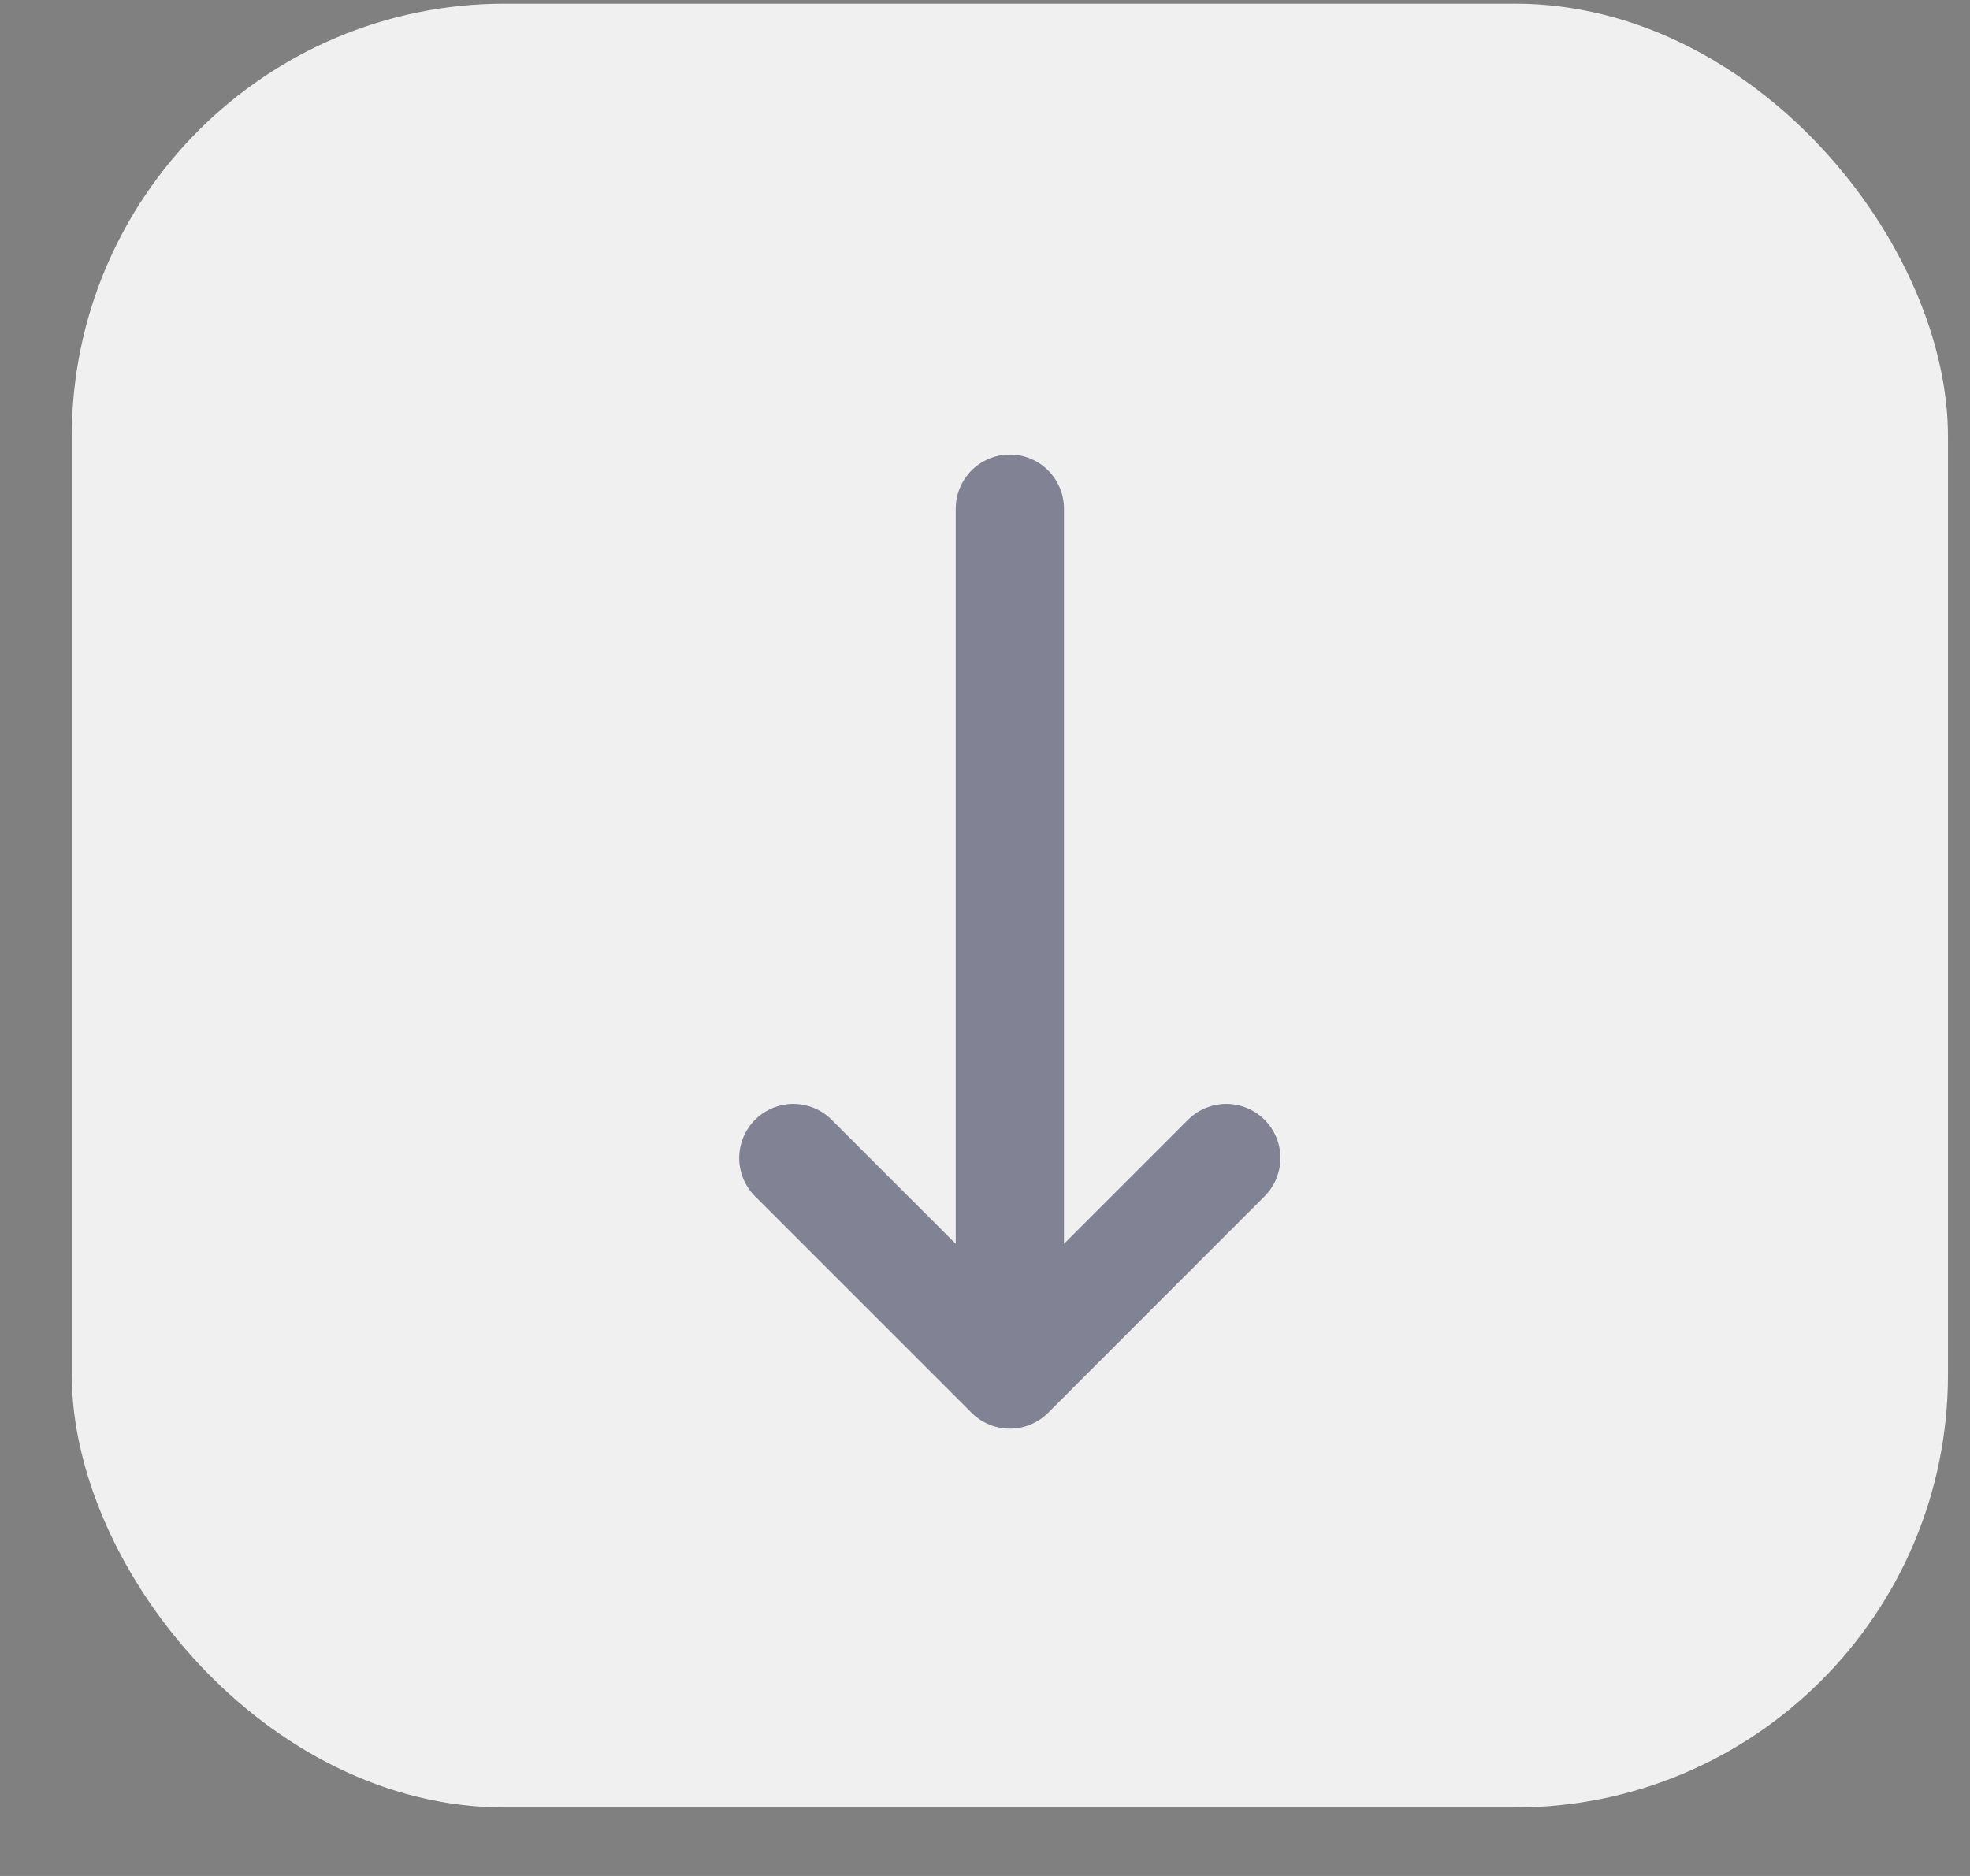
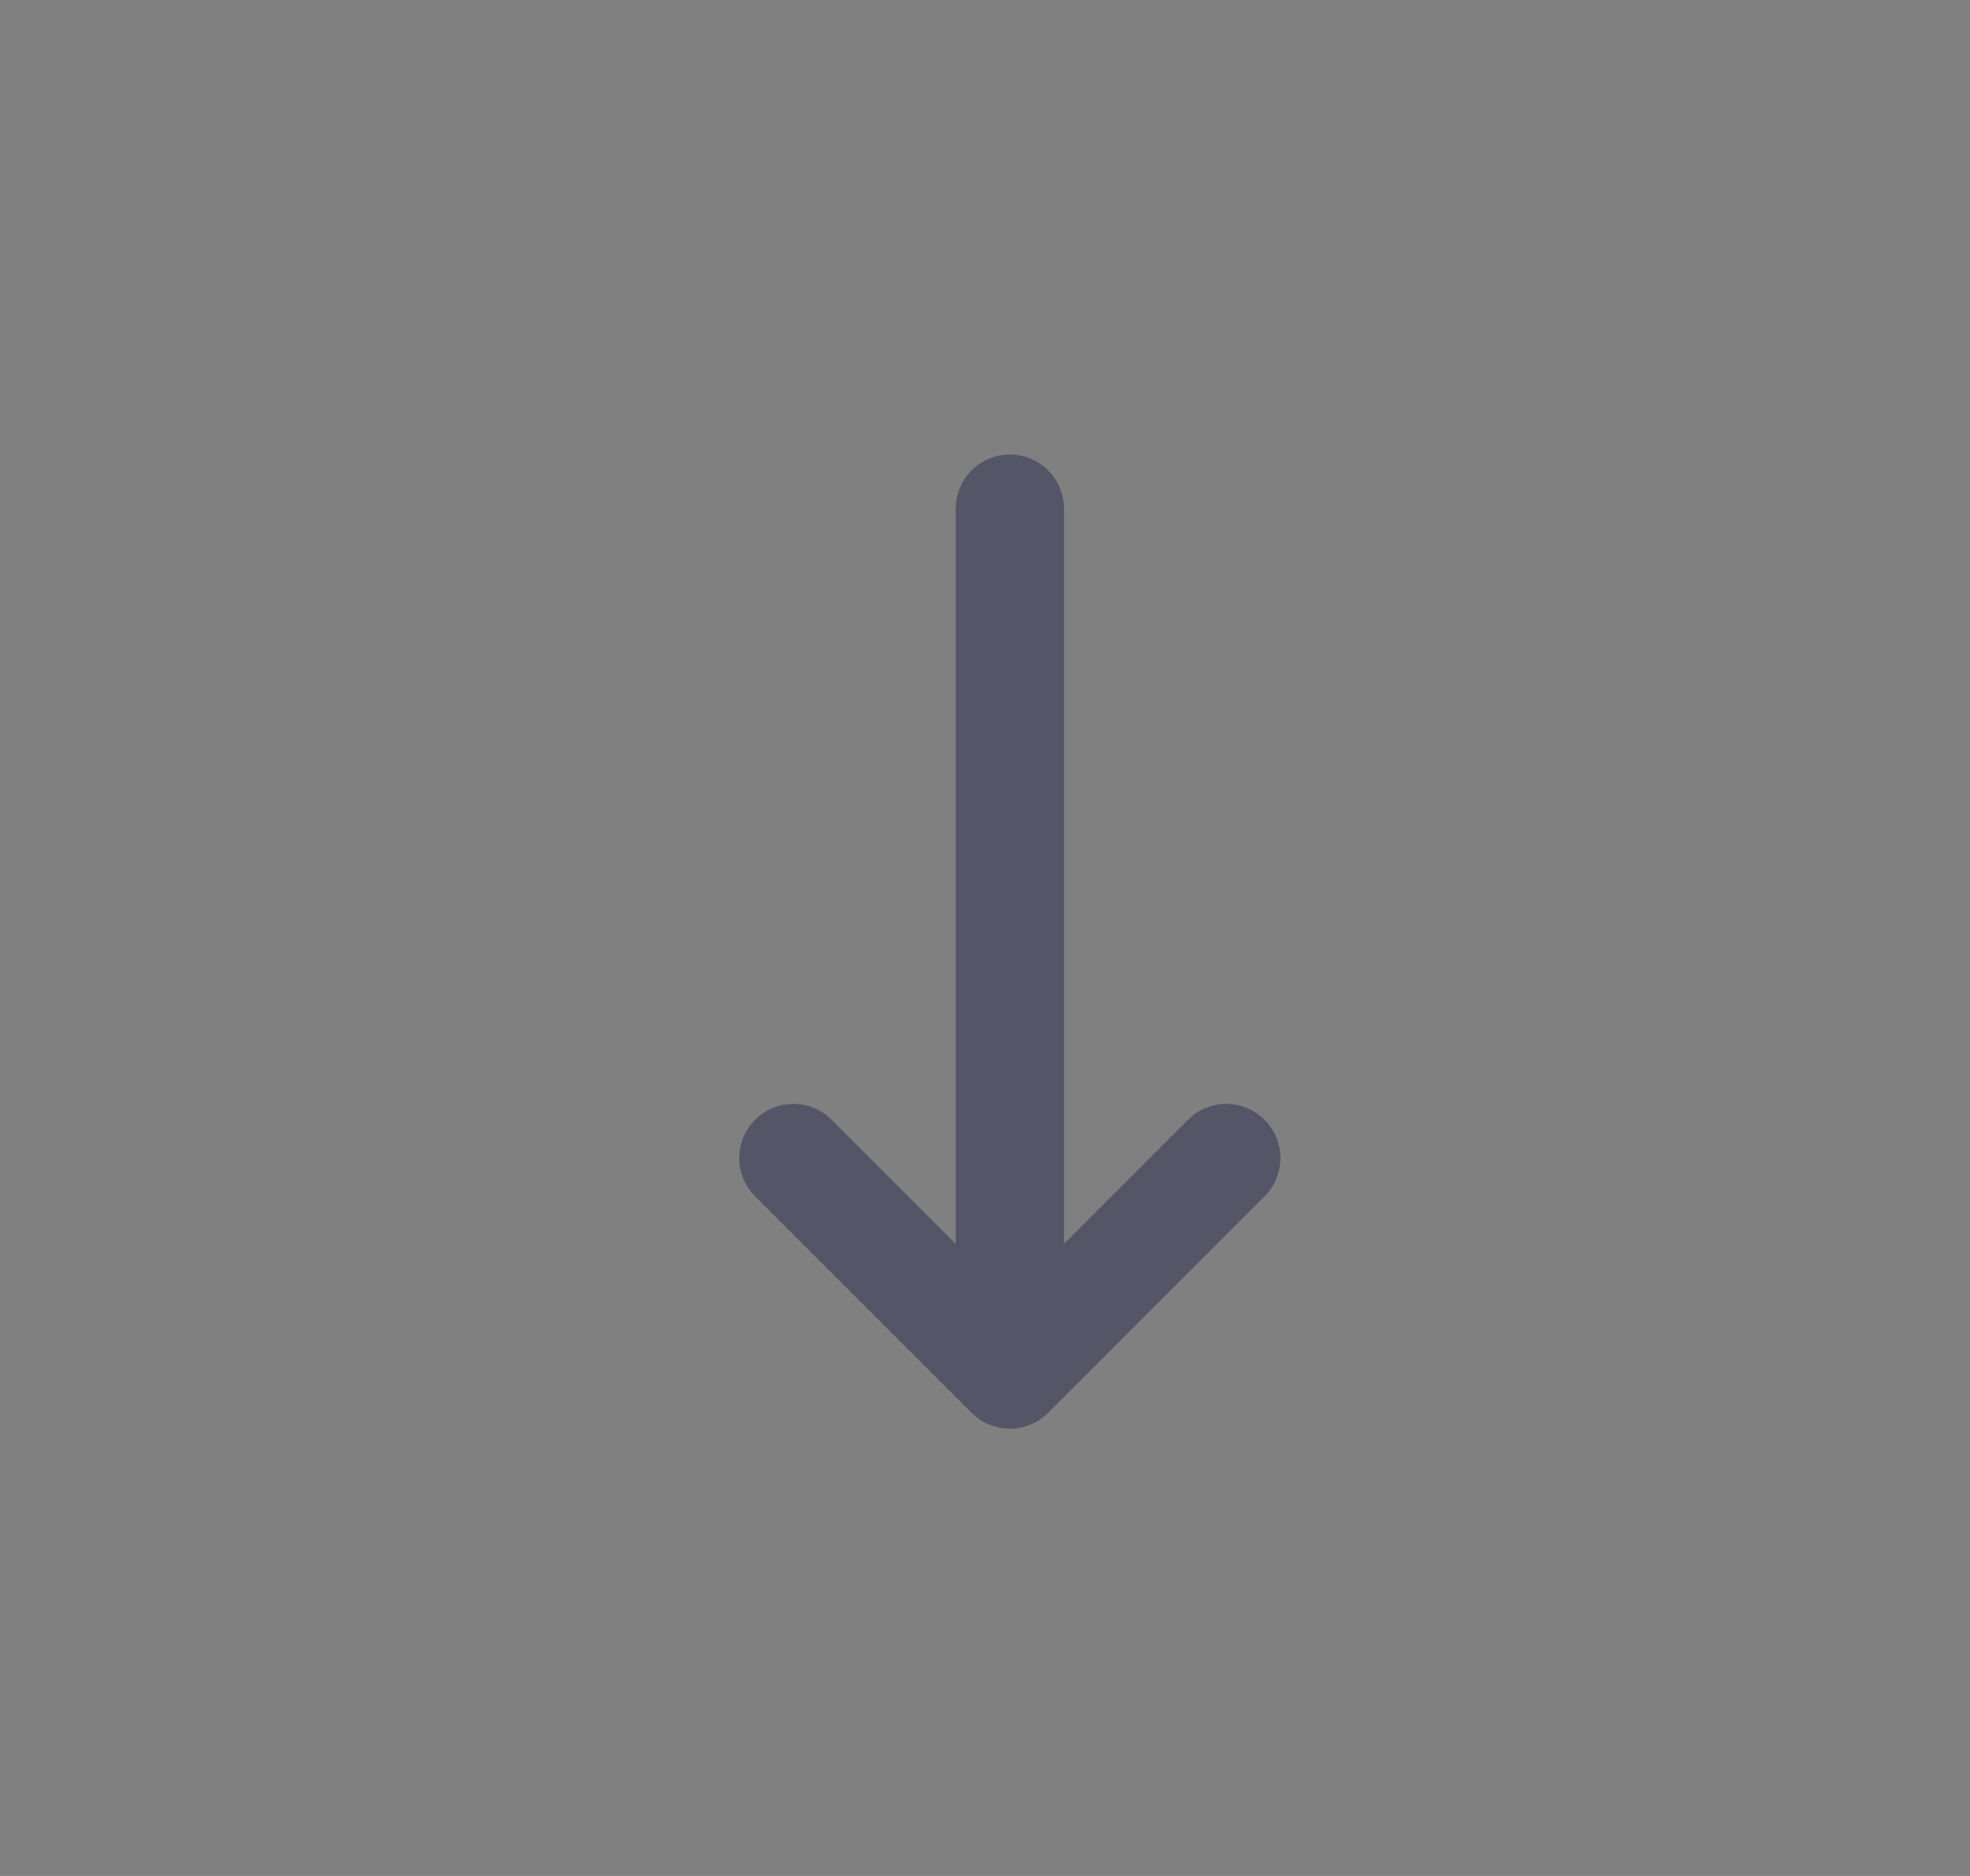
<svg xmlns="http://www.w3.org/2000/svg" width="21" height="20" viewBox="0 0 21 20" fill="none">
  <rect x="0" y="0" width="21" height="20" fill="#808080" stroke="none" />
  <g id="Key">
-     <rect x="0.765" y="0.039" width="20" height="19.231" rx="4.615" fill="#F0F0F0" />
    <path id="Vector" opacity="0.6" d="M8.457 12.346L10.765 14.654M10.765 14.654L13.072 12.346M10.765 14.654V5.423" stroke="#373A56" stroke-width="1.154" stroke-linecap="round" stroke-linejoin="round" />
  </g>
</svg>